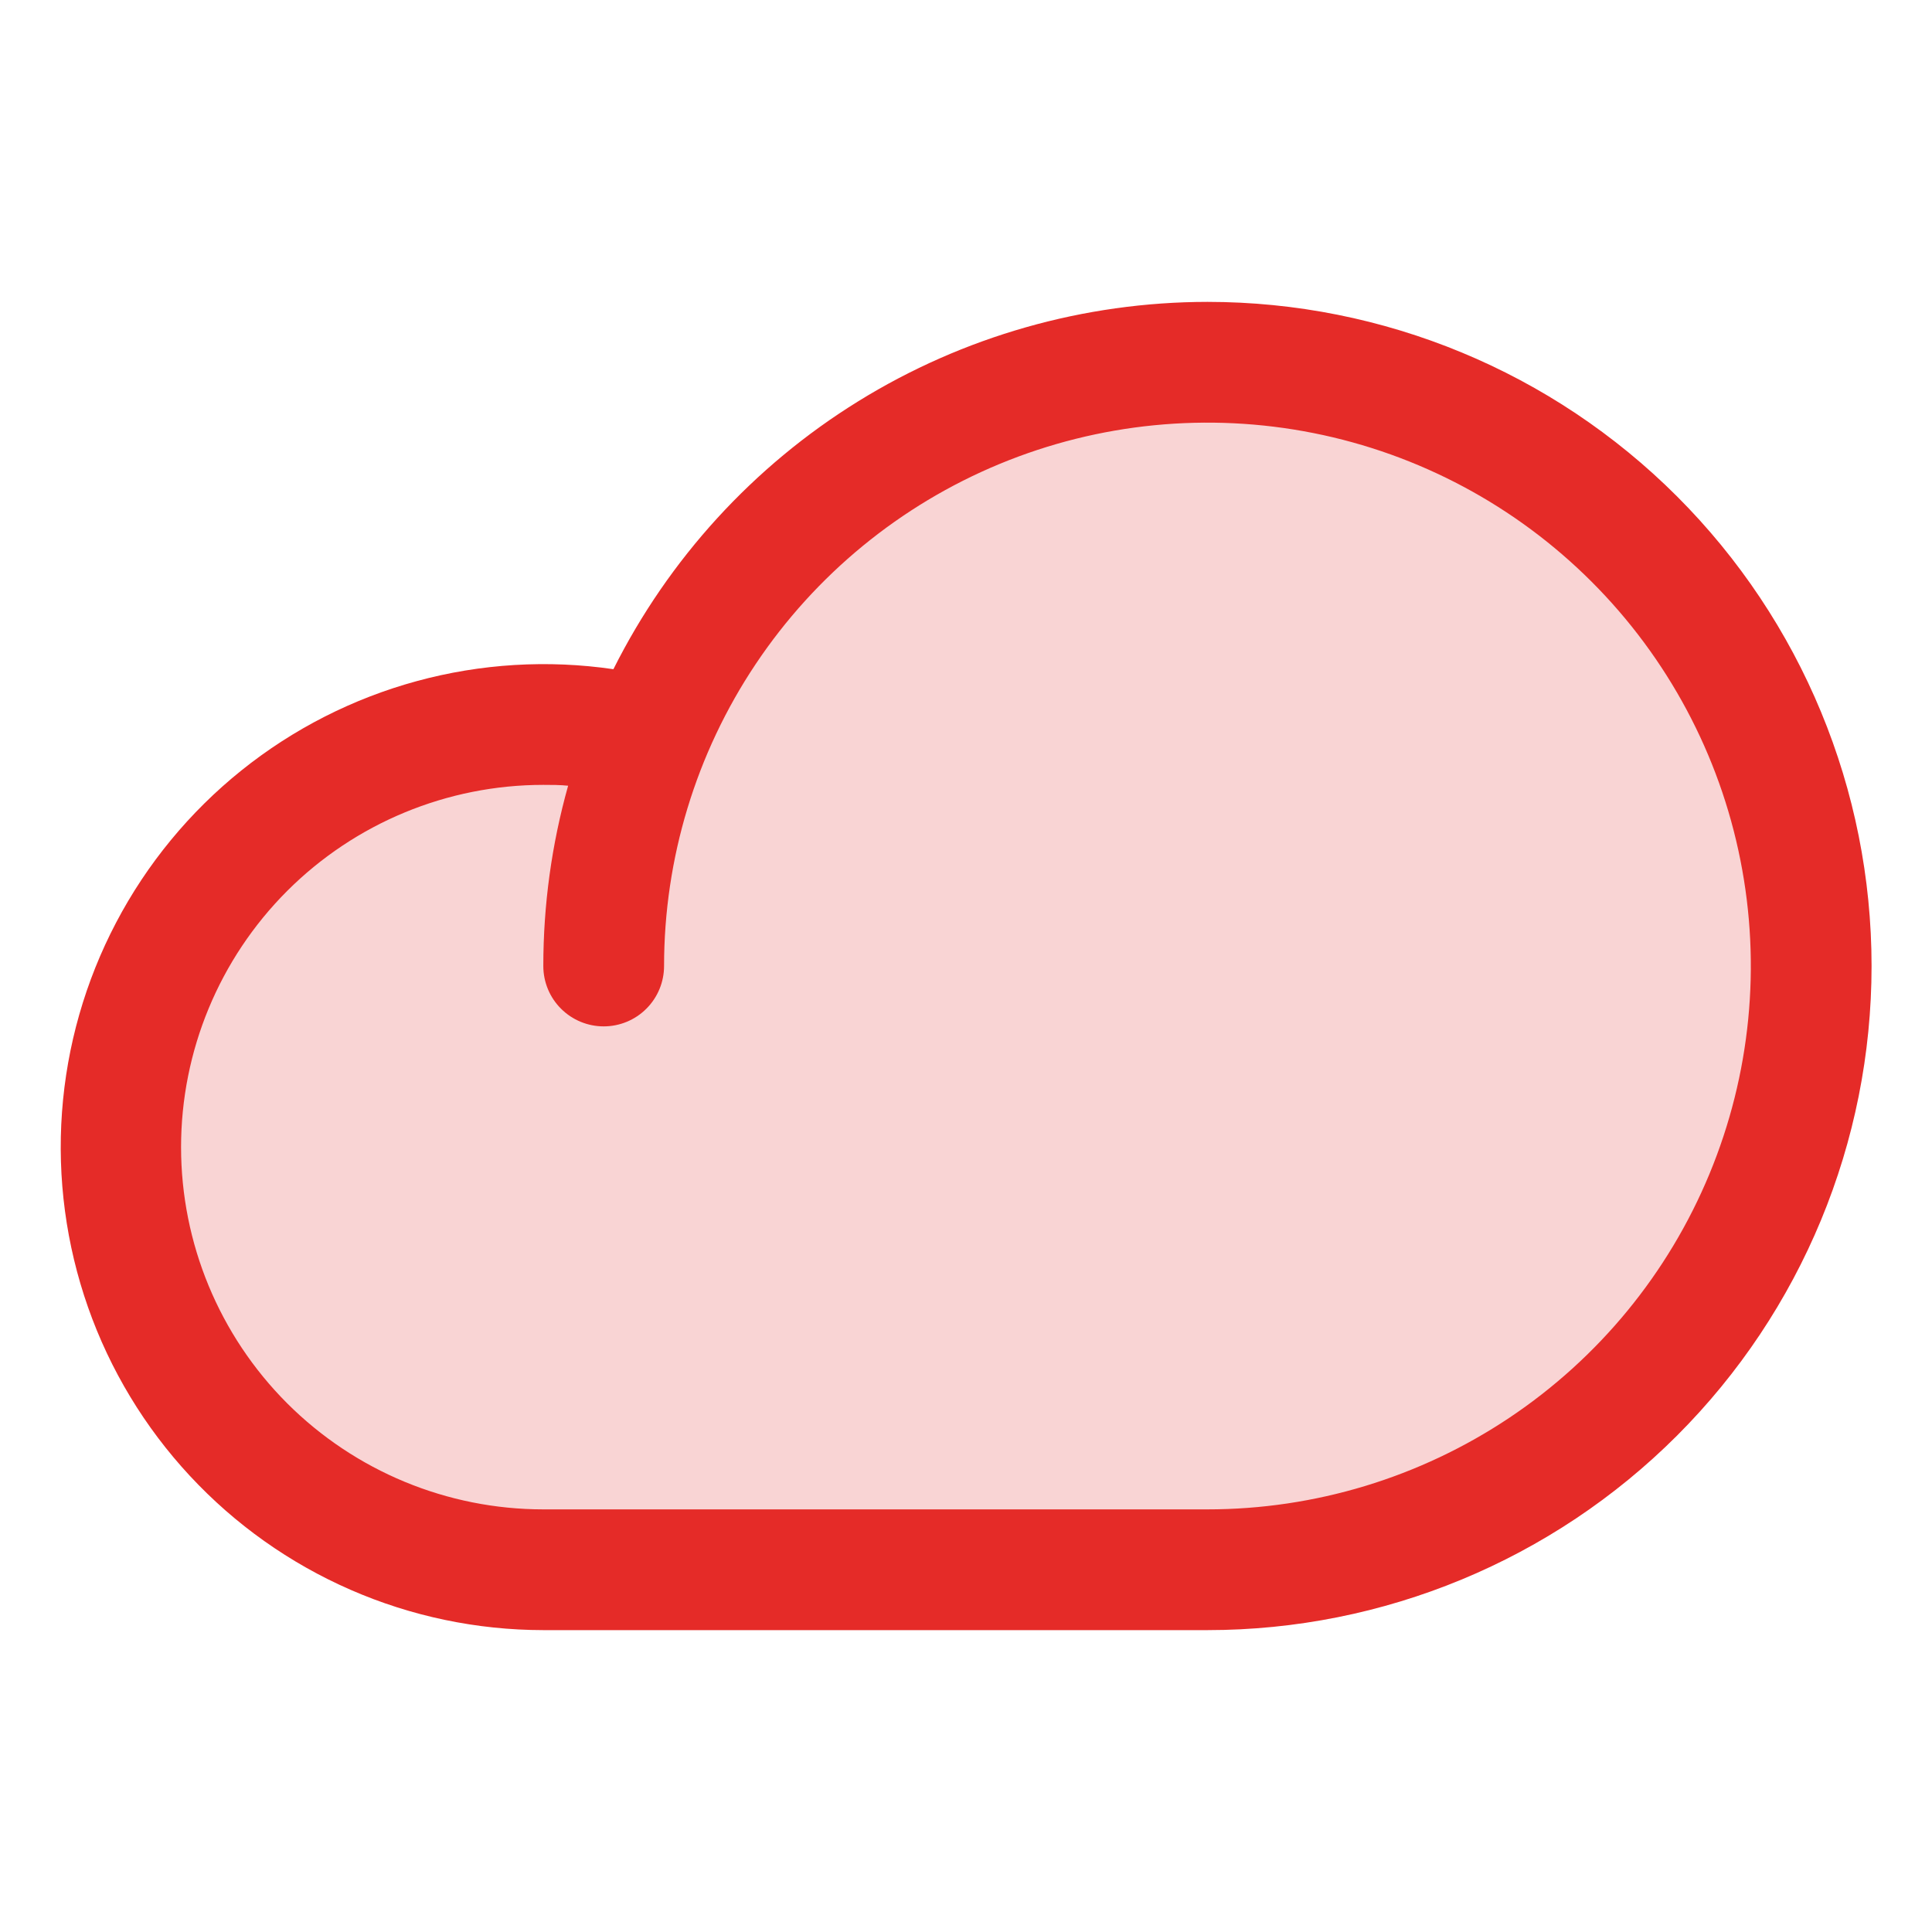
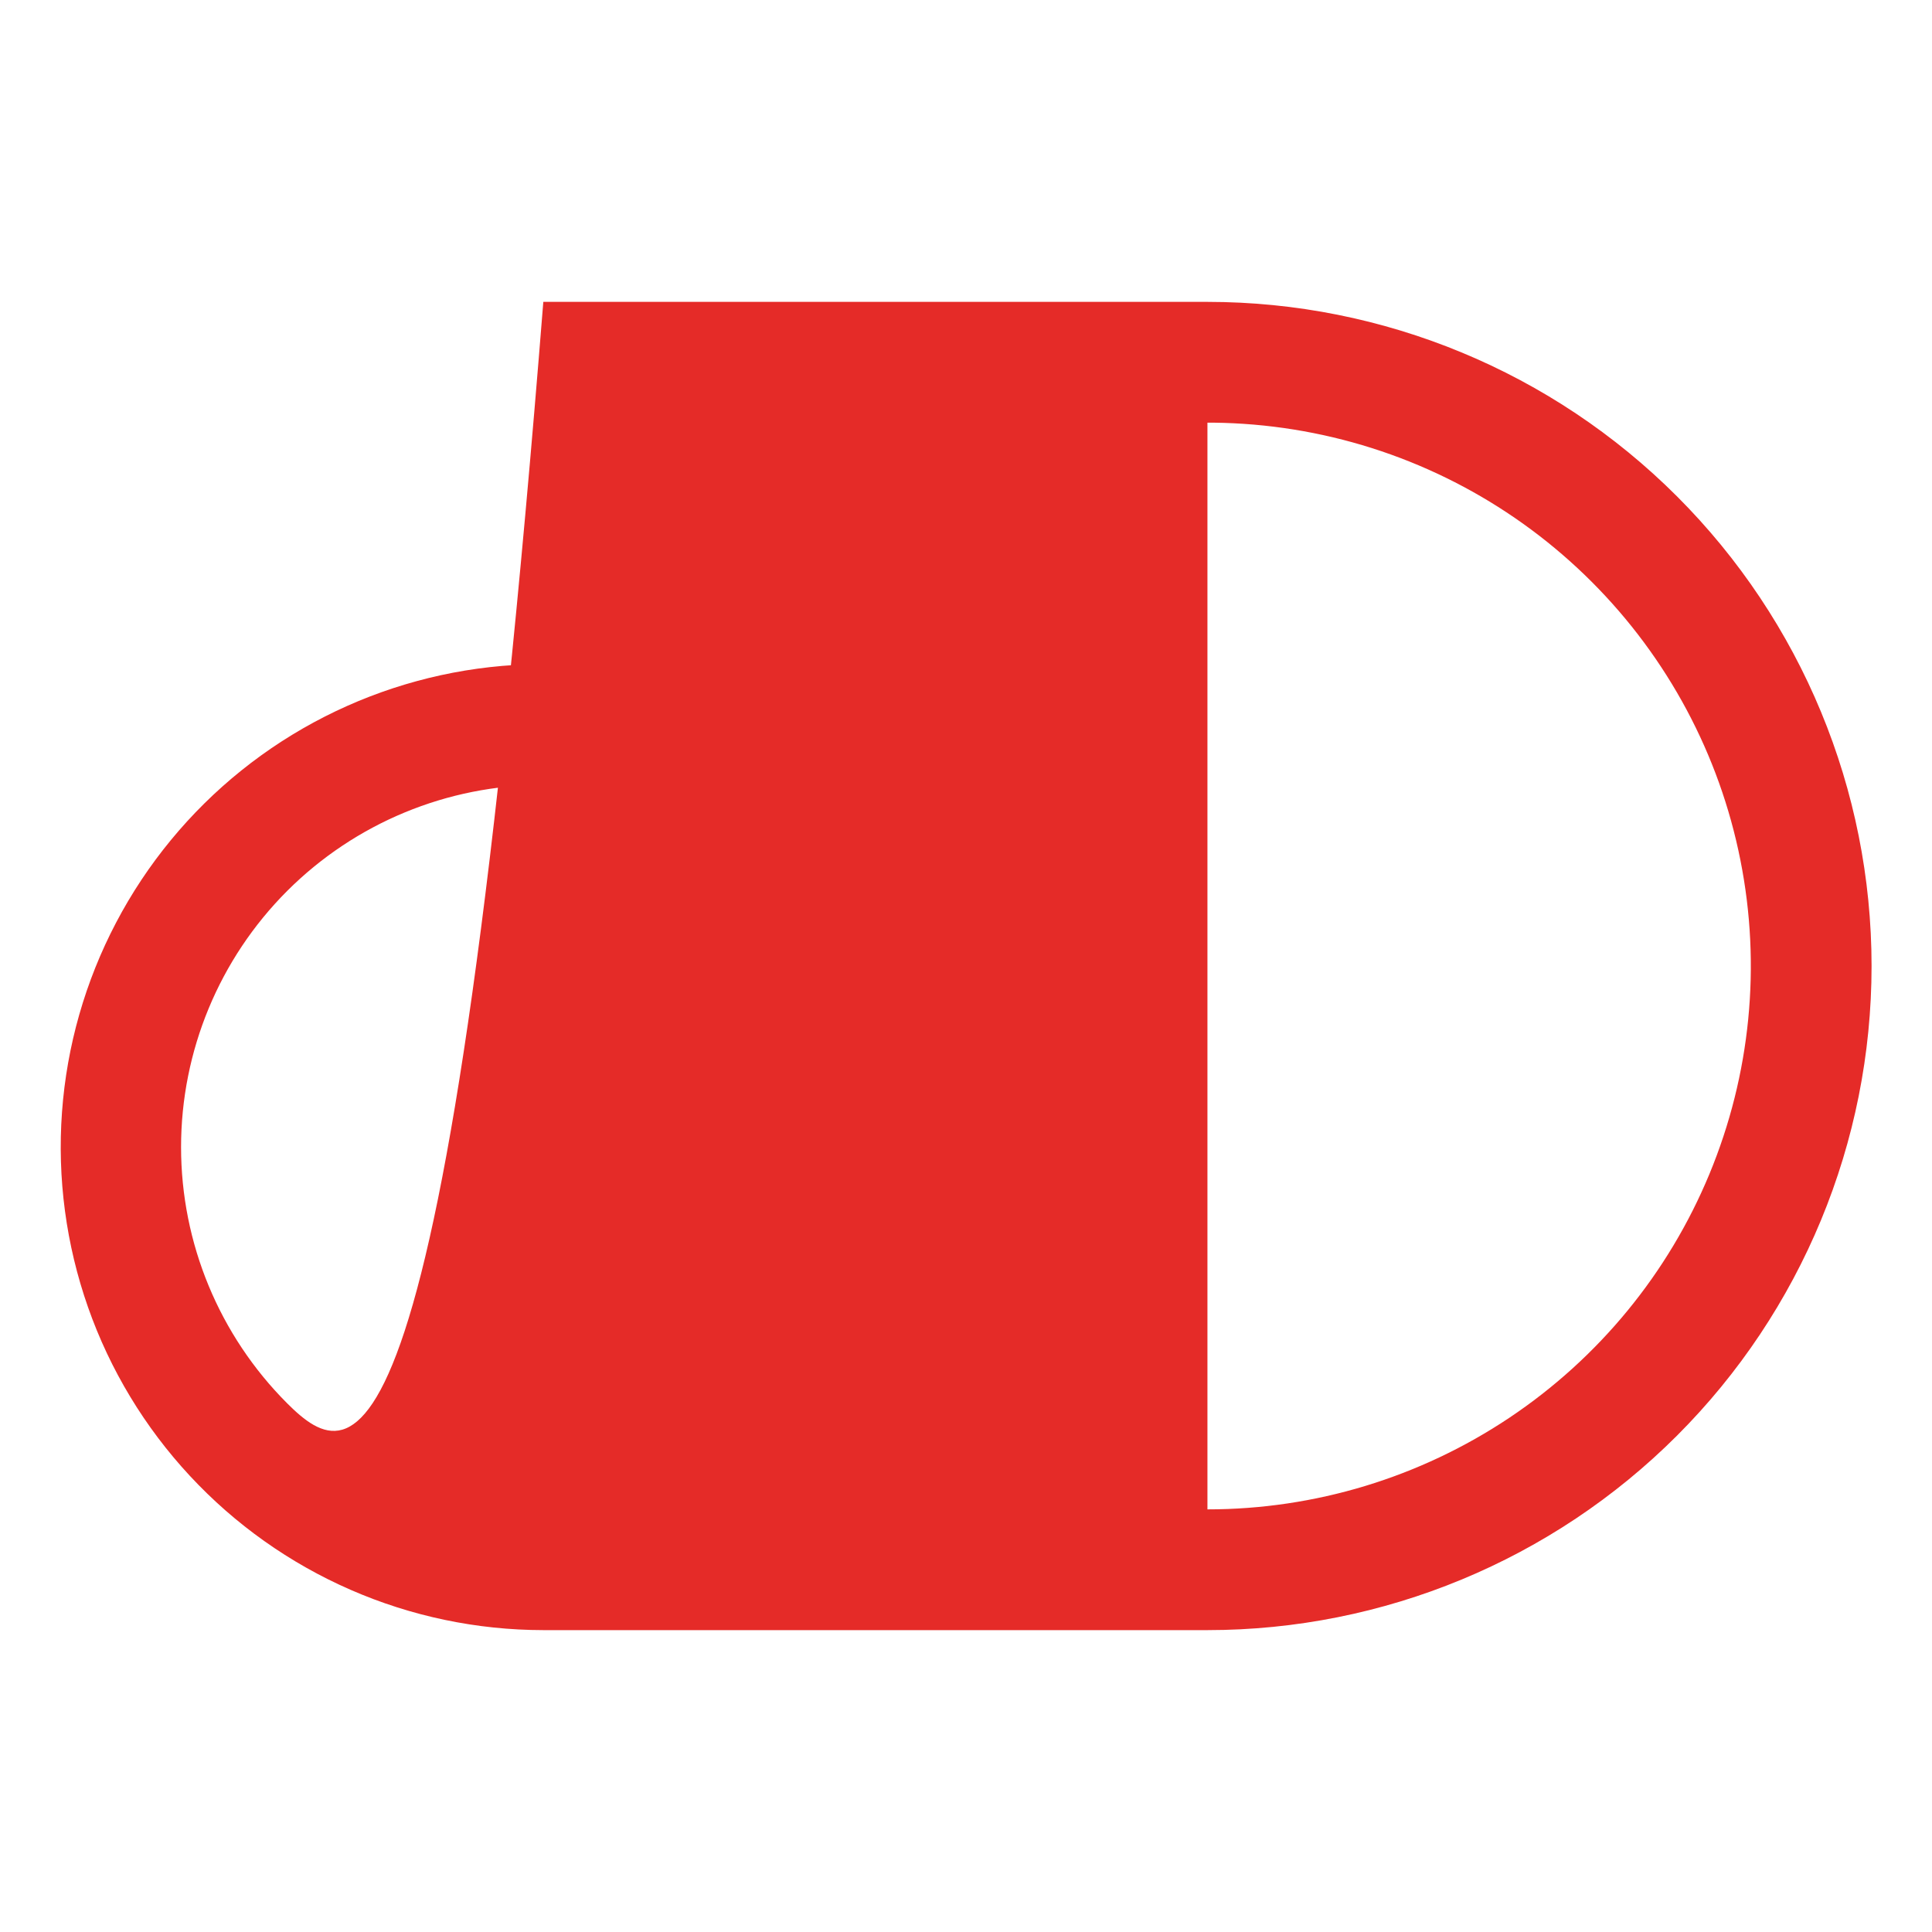
<svg xmlns="http://www.w3.org/2000/svg" width="32" height="32" viewBox="0 0 32 32" fill="none">
-   <path opacity="0.2" d="M29.999 16C29.999 18.652 28.946 21.196 27.07 23.071C25.195 24.946 22.651 26 19.999 26H8.999C8.007 25.999 7.026 25.786 6.121 25.377C5.217 24.968 4.41 24.371 3.754 23.626C3.098 22.881 2.608 22.005 2.317 21.056C2.025 20.108 1.939 19.108 2.063 18.123C2.187 17.138 2.52 16.191 3.038 15.345C3.556 14.498 4.248 13.772 5.069 13.213C5.889 12.655 6.819 12.277 7.797 12.105C8.775 11.934 9.777 11.972 10.739 12.217V12.23C11.614 10.084 13.208 8.308 15.247 7.206C17.287 6.105 19.645 5.746 21.92 6.191C24.195 6.637 26.244 7.858 27.718 9.647C29.192 11.437 29.998 13.682 29.999 16Z" fill="#E52B28" />
-   <path d="M19.999 5C17.956 5.002 15.954 5.571 14.216 6.646C12.479 7.72 11.075 9.257 10.16 11.084C9.073 10.925 7.964 10.992 6.904 11.281C5.843 11.57 4.854 12.074 3.997 12.762C3.14 13.45 2.434 14.308 1.923 15.281C1.412 16.254 1.107 17.322 1.027 18.418C0.947 19.514 1.094 20.615 1.458 21.652C1.822 22.689 2.397 23.64 3.145 24.445C3.893 25.25 4.798 25.892 5.806 26.332C6.813 26.772 7.9 26.999 8.999 27H19.999C22.916 27 25.714 25.841 27.777 23.778C29.84 21.715 30.999 18.917 30.999 16C30.999 13.083 29.84 10.285 27.777 8.222C25.714 6.159 22.916 5 19.999 5ZM19.999 25H8.999C7.408 25 5.882 24.368 4.756 23.243C3.631 22.117 2.999 20.591 2.999 19C2.999 17.409 3.631 15.883 4.756 14.757C5.882 13.632 7.408 13 8.999 13C9.137 13 9.274 13 9.41 13.014C9.137 13.986 8.999 14.99 8.999 16C8.999 16.265 9.104 16.52 9.292 16.707C9.48 16.895 9.734 17 9.999 17C10.264 17 10.519 16.895 10.706 16.707C10.894 16.52 10.999 16.265 10.999 16C10.999 14.22 11.527 12.48 12.516 11C13.505 9.52 14.911 8.366 16.555 7.685C18.2 7.004 20.009 6.826 21.755 7.173C23.501 7.52 25.104 8.377 26.363 9.636C27.622 10.895 28.479 12.498 28.826 14.244C29.174 15.99 28.995 17.8 28.314 19.444C27.633 21.089 26.479 22.494 24.999 23.483C23.519 24.472 21.779 25 19.999 25Z" fill="#E52B28" />
+   <path d="M19.999 5C17.956 5.002 15.954 5.571 14.216 6.646C12.479 7.72 11.075 9.257 10.16 11.084C9.073 10.925 7.964 10.992 6.904 11.281C5.843 11.57 4.854 12.074 3.997 12.762C3.14 13.45 2.434 14.308 1.923 15.281C1.412 16.254 1.107 17.322 1.027 18.418C0.947 19.514 1.094 20.615 1.458 21.652C1.822 22.689 2.397 23.64 3.145 24.445C3.893 25.25 4.798 25.892 5.806 26.332C6.813 26.772 7.9 26.999 8.999 27H19.999C22.916 27 25.714 25.841 27.777 23.778C29.84 21.715 30.999 18.917 30.999 16C30.999 13.083 29.84 10.285 27.777 8.222C25.714 6.159 22.916 5 19.999 5ZH8.999C7.408 25 5.882 24.368 4.756 23.243C3.631 22.117 2.999 20.591 2.999 19C2.999 17.409 3.631 15.883 4.756 14.757C5.882 13.632 7.408 13 8.999 13C9.137 13 9.274 13 9.41 13.014C9.137 13.986 8.999 14.99 8.999 16C8.999 16.265 9.104 16.52 9.292 16.707C9.48 16.895 9.734 17 9.999 17C10.264 17 10.519 16.895 10.706 16.707C10.894 16.52 10.999 16.265 10.999 16C10.999 14.22 11.527 12.48 12.516 11C13.505 9.52 14.911 8.366 16.555 7.685C18.2 7.004 20.009 6.826 21.755 7.173C23.501 7.52 25.104 8.377 26.363 9.636C27.622 10.895 28.479 12.498 28.826 14.244C29.174 15.99 28.995 17.8 28.314 19.444C27.633 21.089 26.479 22.494 24.999 23.483C23.519 24.472 21.779 25 19.999 25Z" fill="#E52B28" />
</svg>